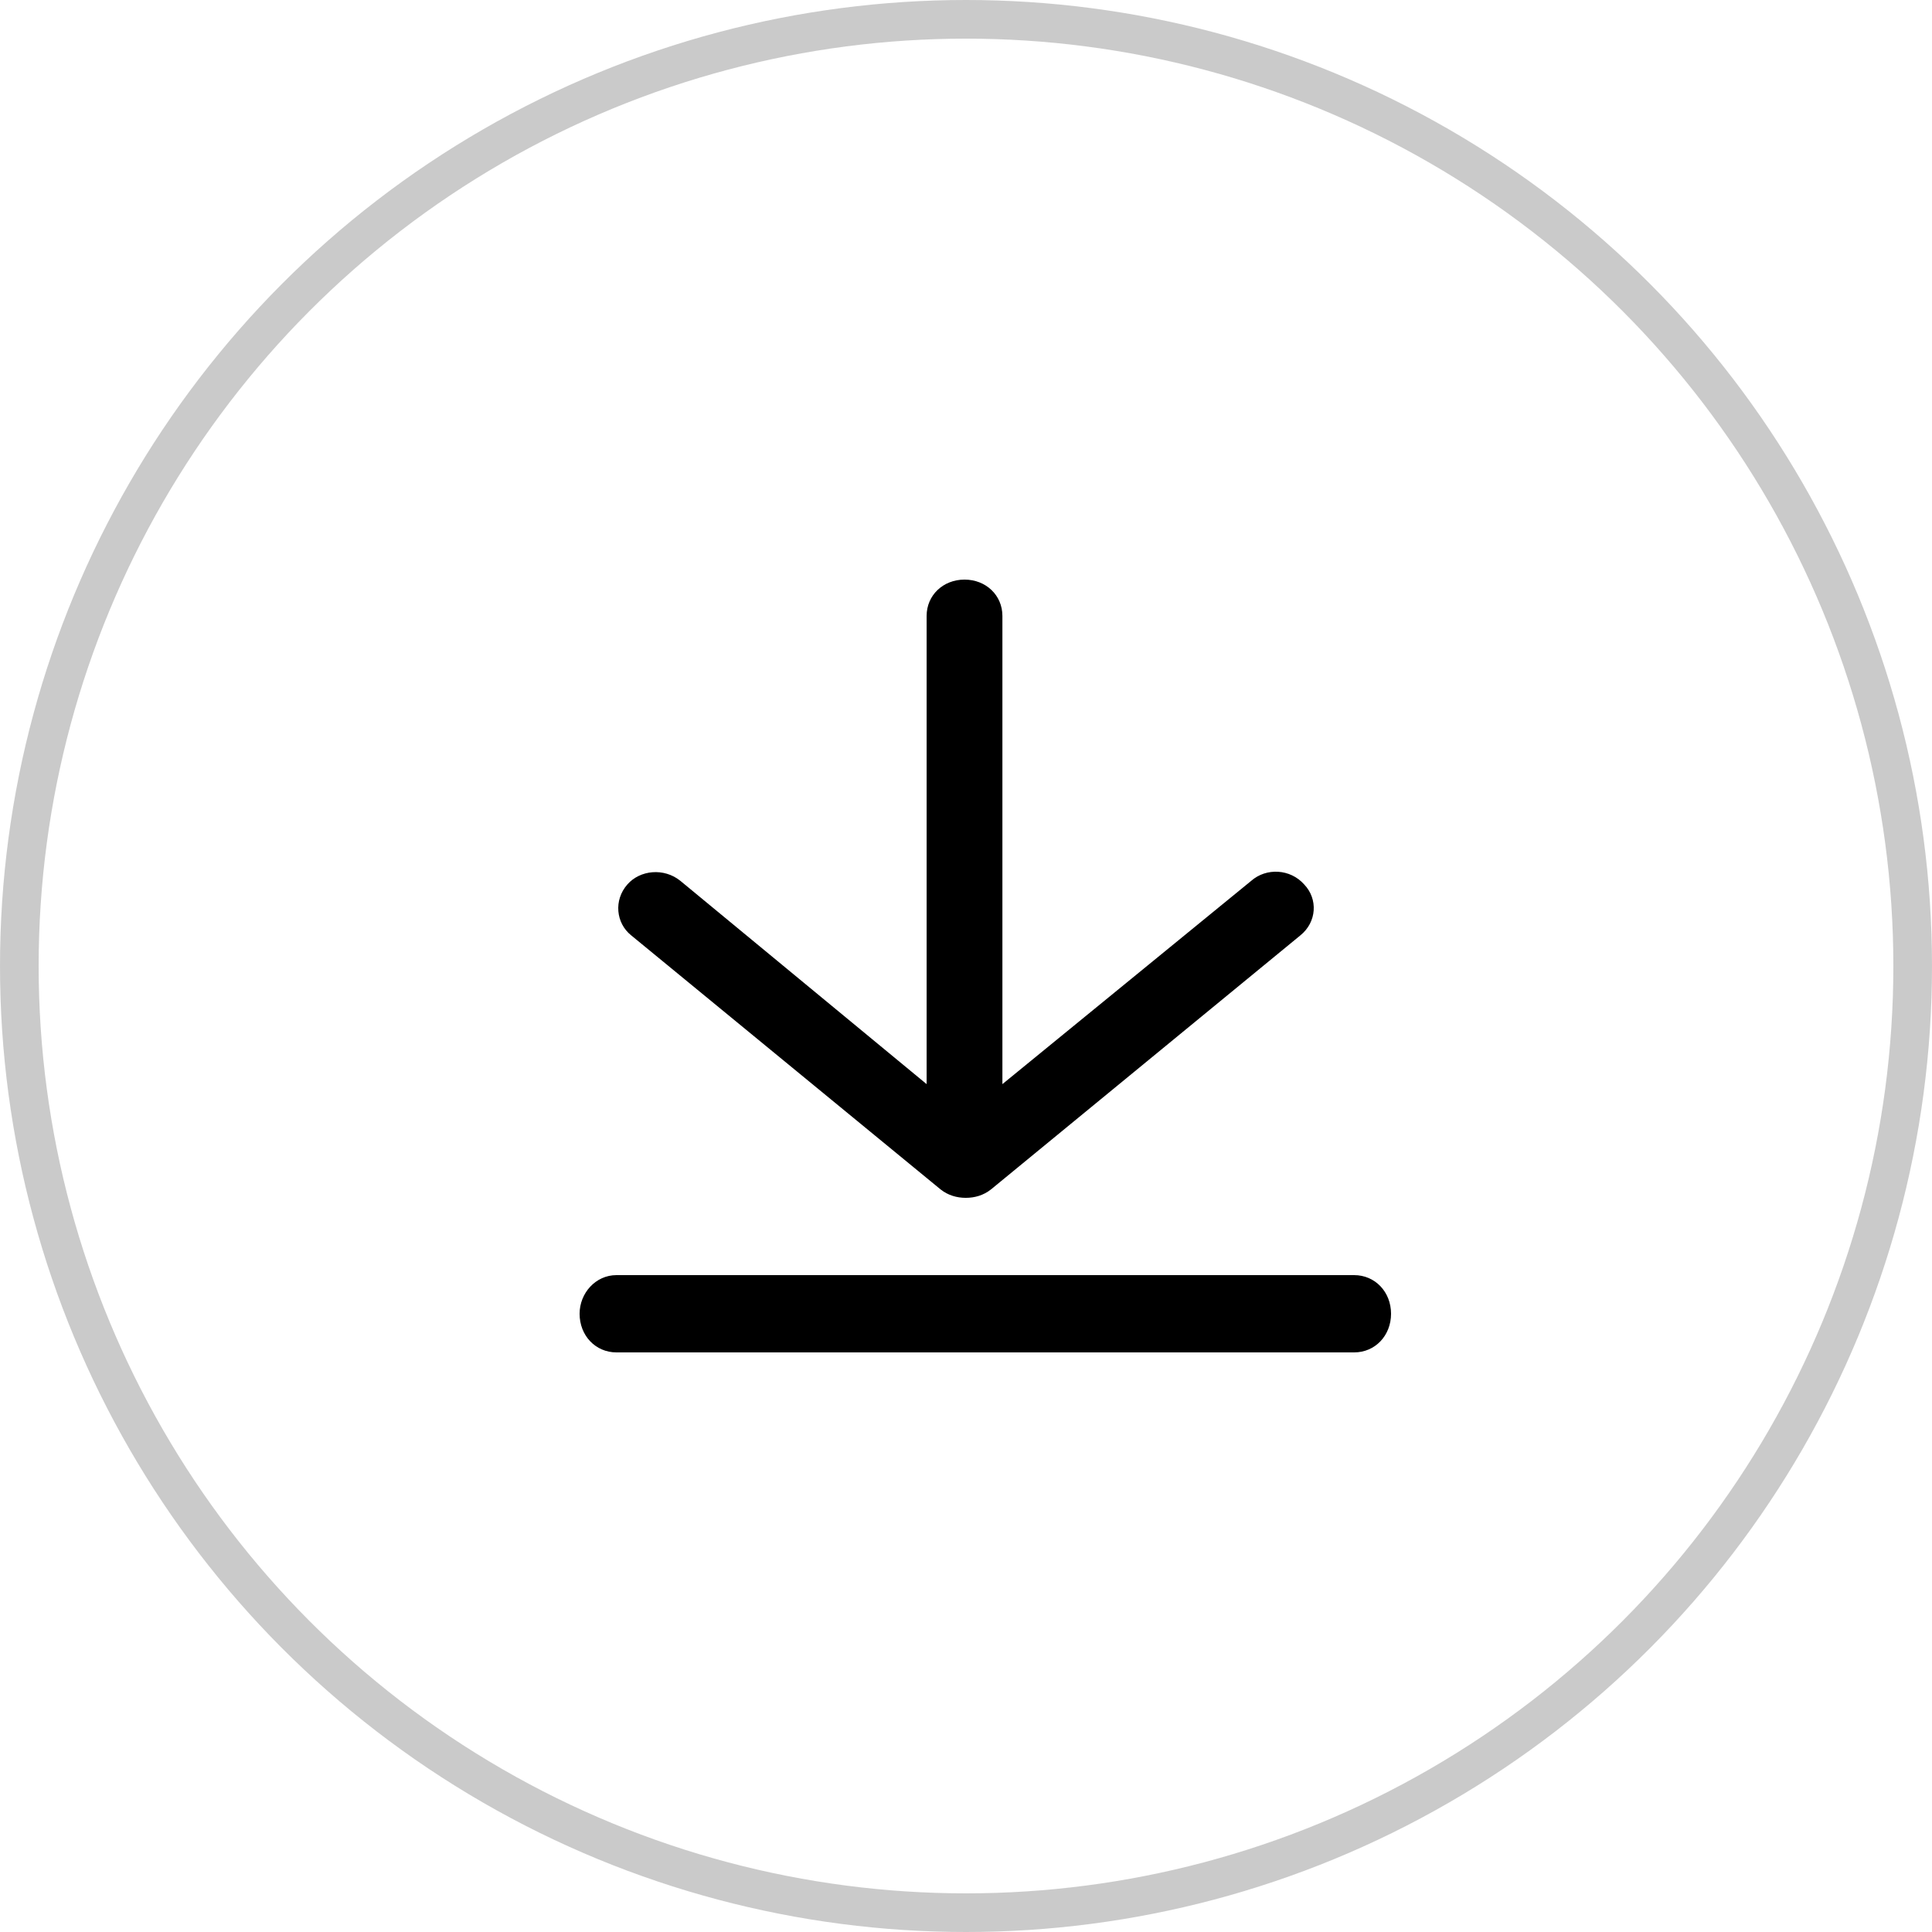
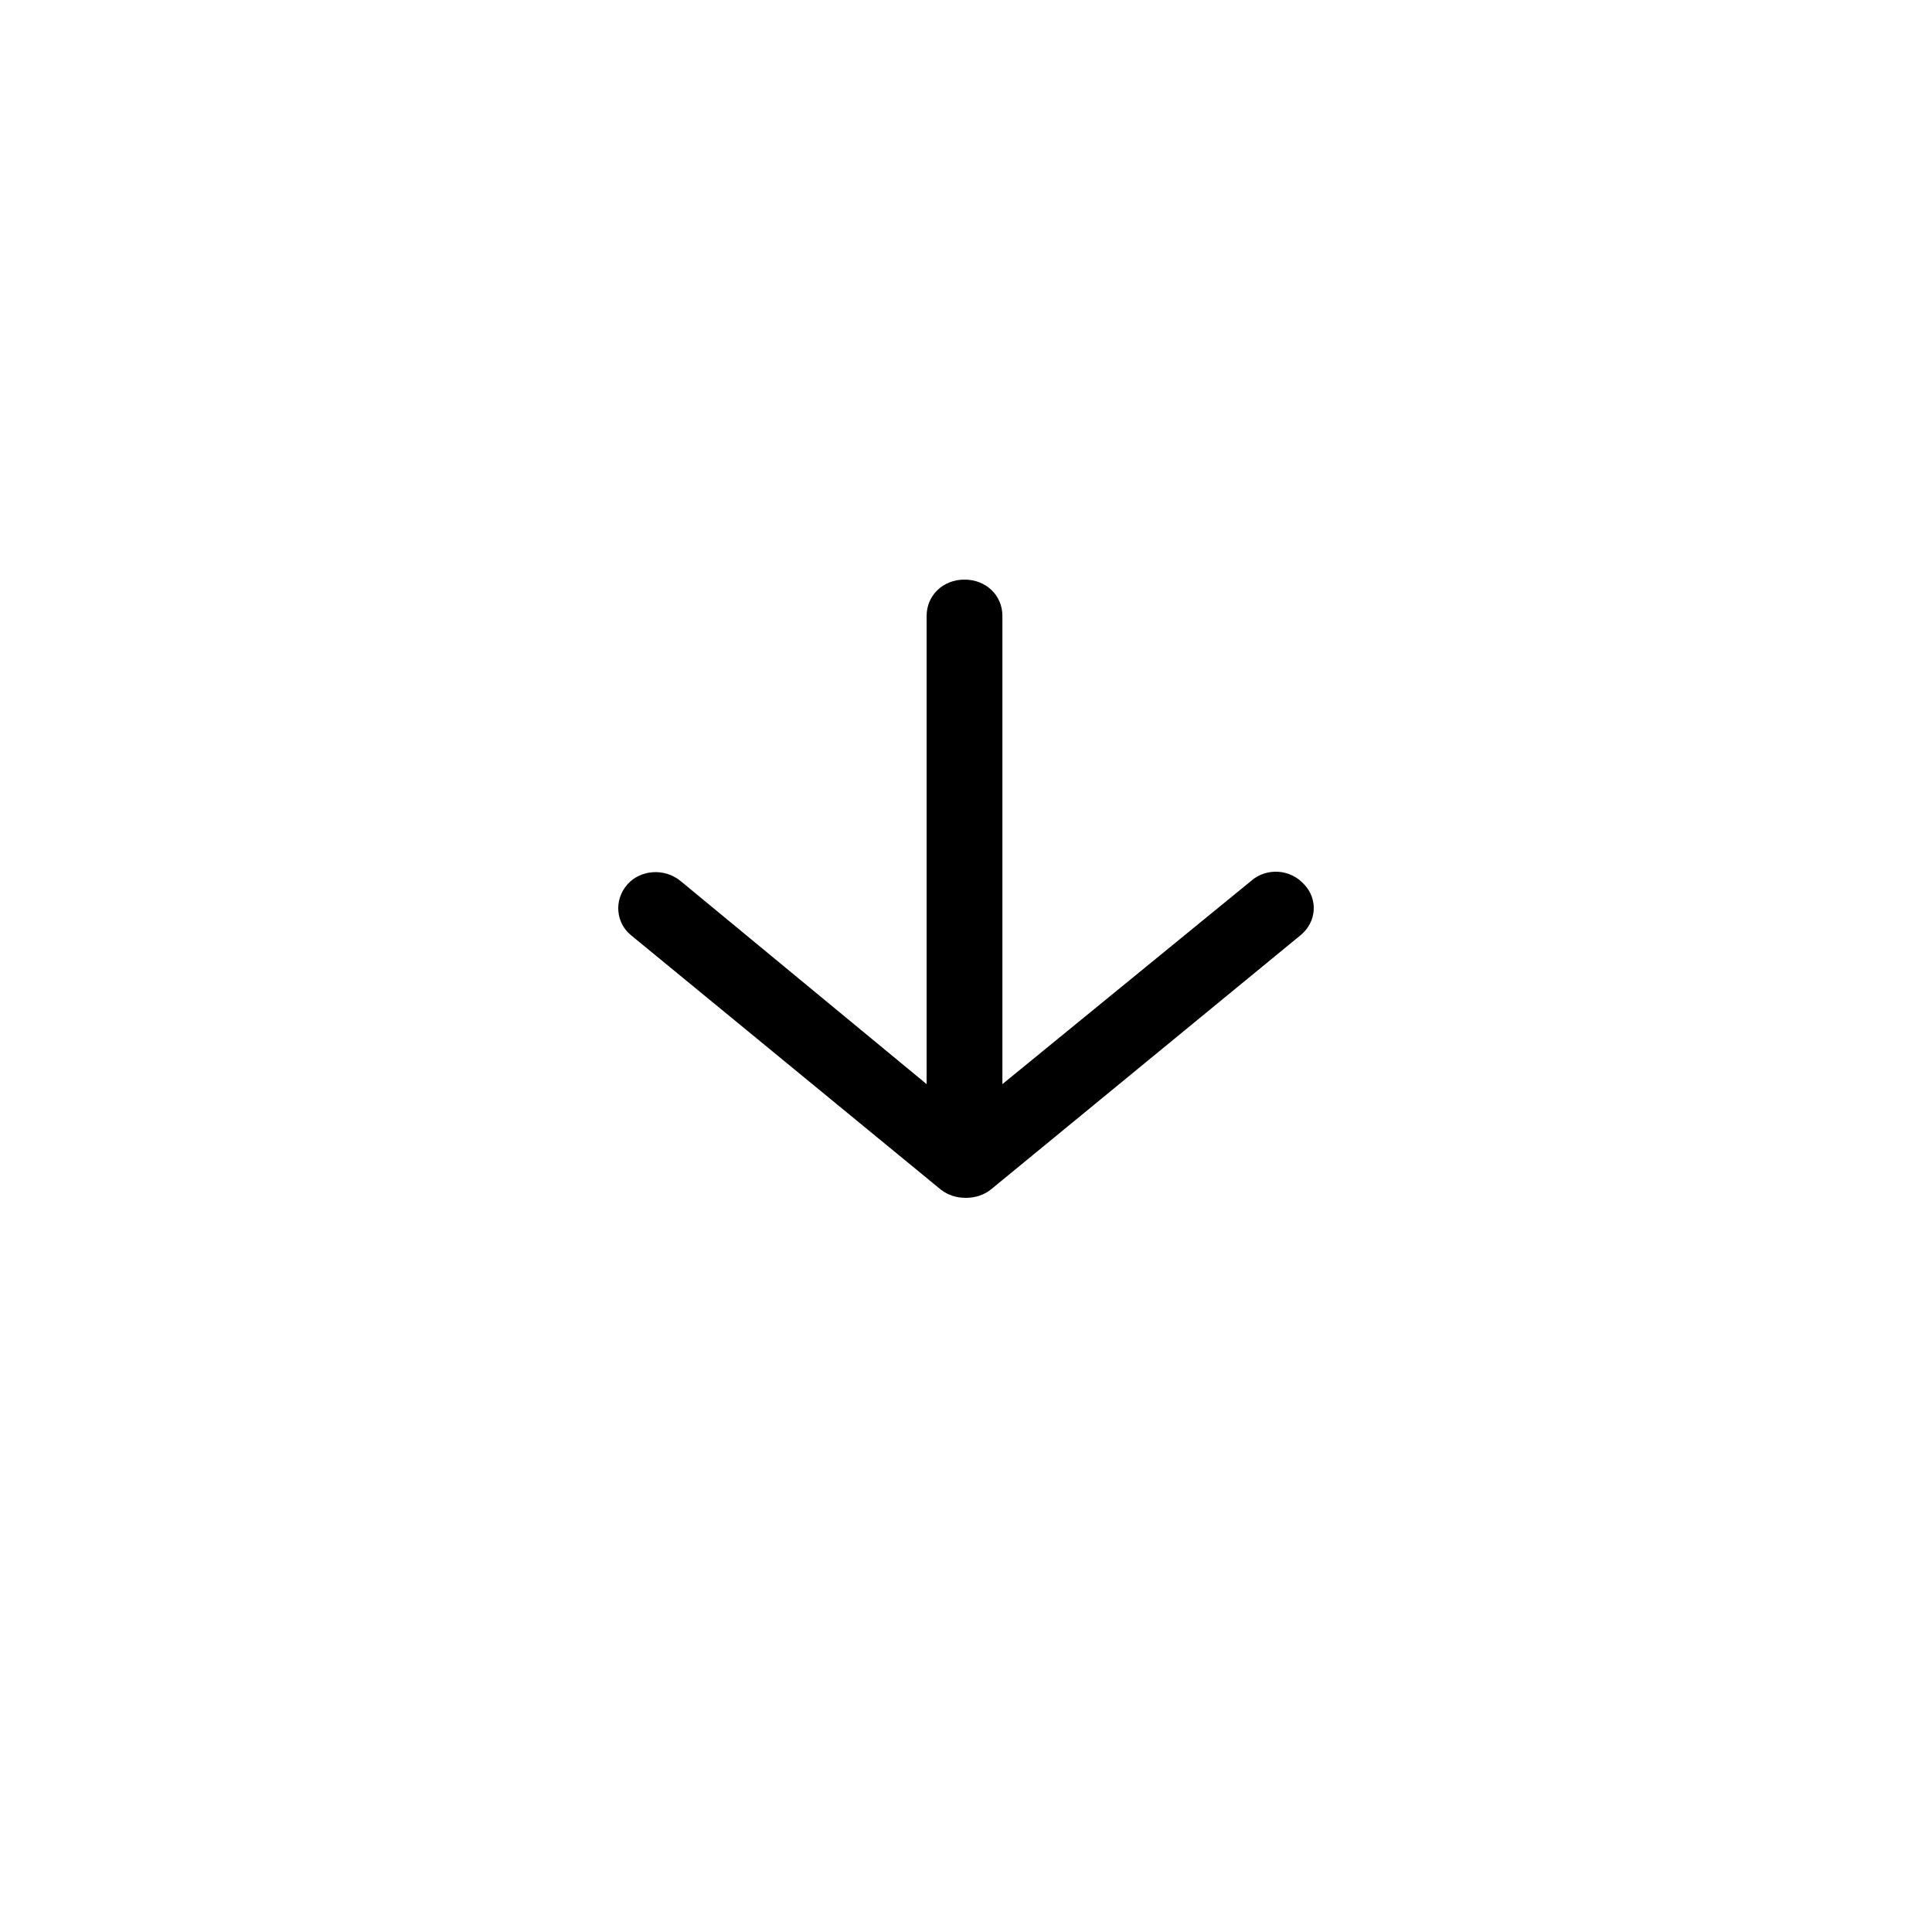
<svg xmlns="http://www.w3.org/2000/svg" width="50" height="50" viewBox="0 0 50 50" fill="none">
  <g id="Group 4">
    <g id="Group">
-       <path id="Path" d="M15 34C15 34.567 15.414 35 15.954 35H35.045C35.586 35 36 34.567 36 34C36 33.433 35.586 33 35.045 33H15.954C15.414 33 15 33.467 15 34Z" fill="black" />
      <path id="Path_2" d="M24.962 15C24.406 15 23.981 15.407 23.981 15.939V28.057L17.609 22.797C17.184 22.452 16.563 22.515 16.236 22.89C15.877 23.297 15.942 23.892 16.334 24.206L24.341 30.781C24.537 30.937 24.766 31 24.994 31C25.223 31 25.452 30.937 25.648 30.781L33.655 24.206C34.08 23.861 34.112 23.266 33.753 22.89C33.393 22.483 32.772 22.452 32.38 22.797L25.942 28.057V15.939C25.942 15.407 25.517 15 24.962 15Z" fill="black" />
    </g>
-     <circle id="Oval Copy 4" opacity="0.5" cx="25" cy="25" r="24.5" stroke="#979797" />
  </g>
</svg>